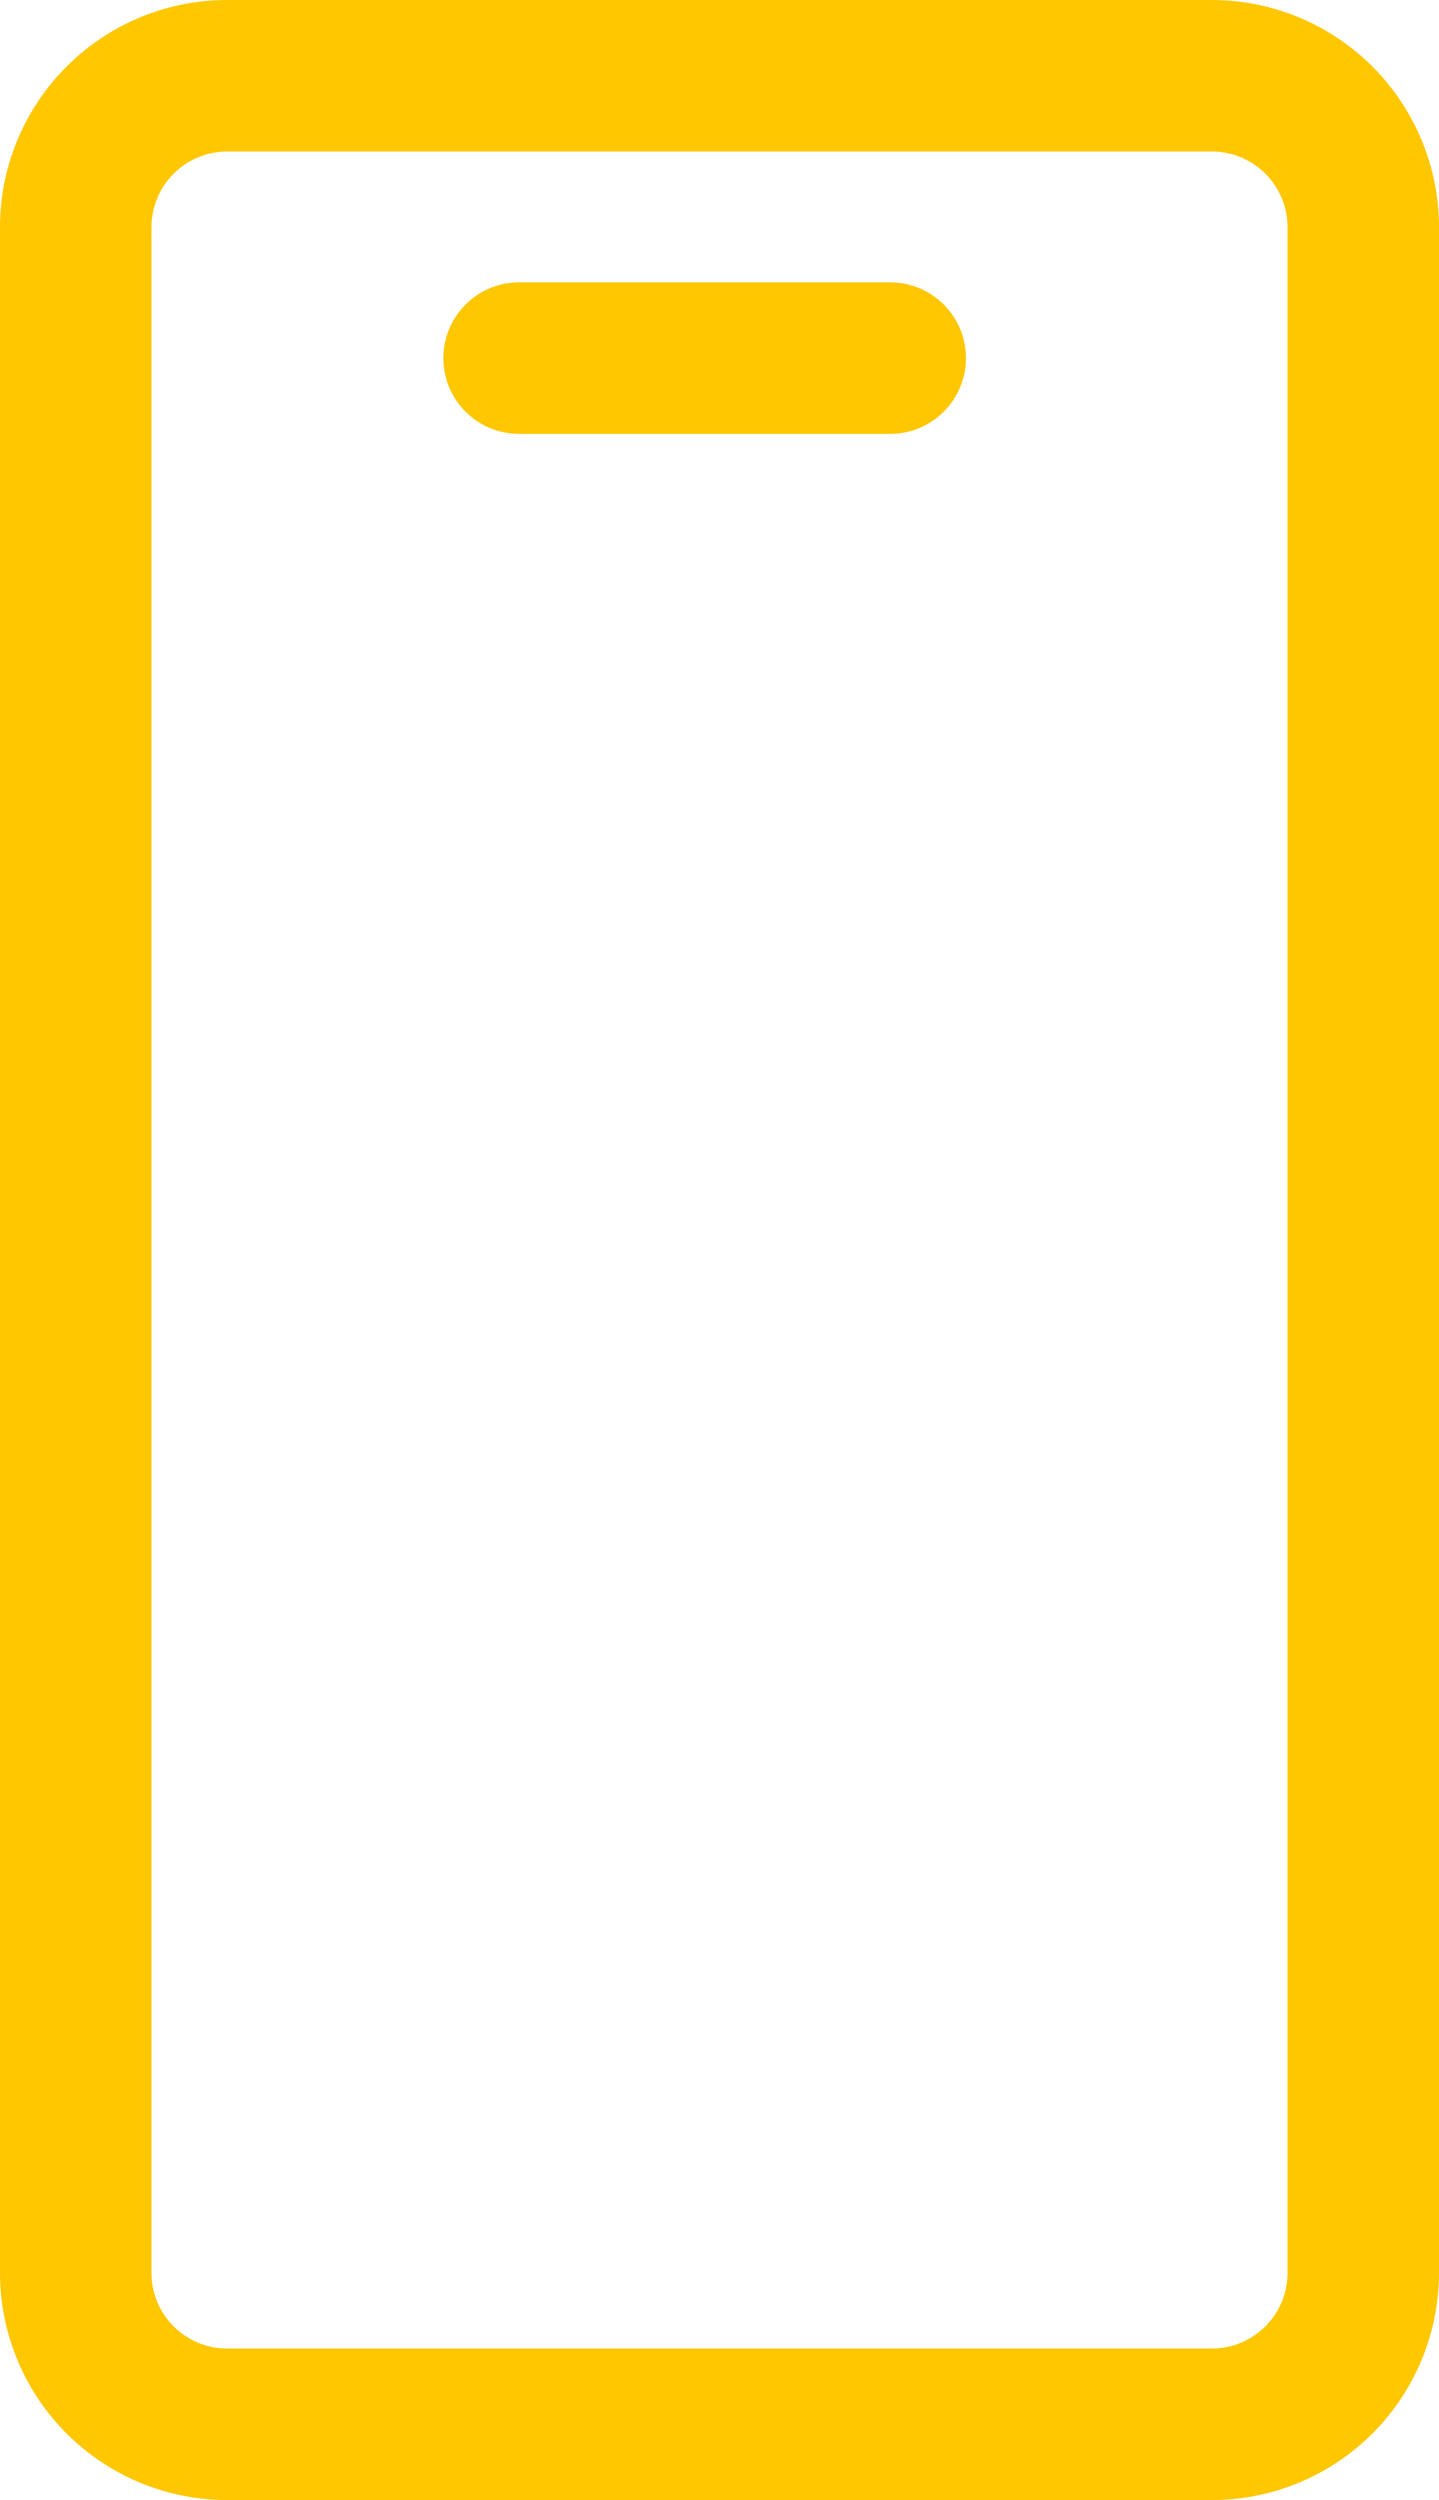
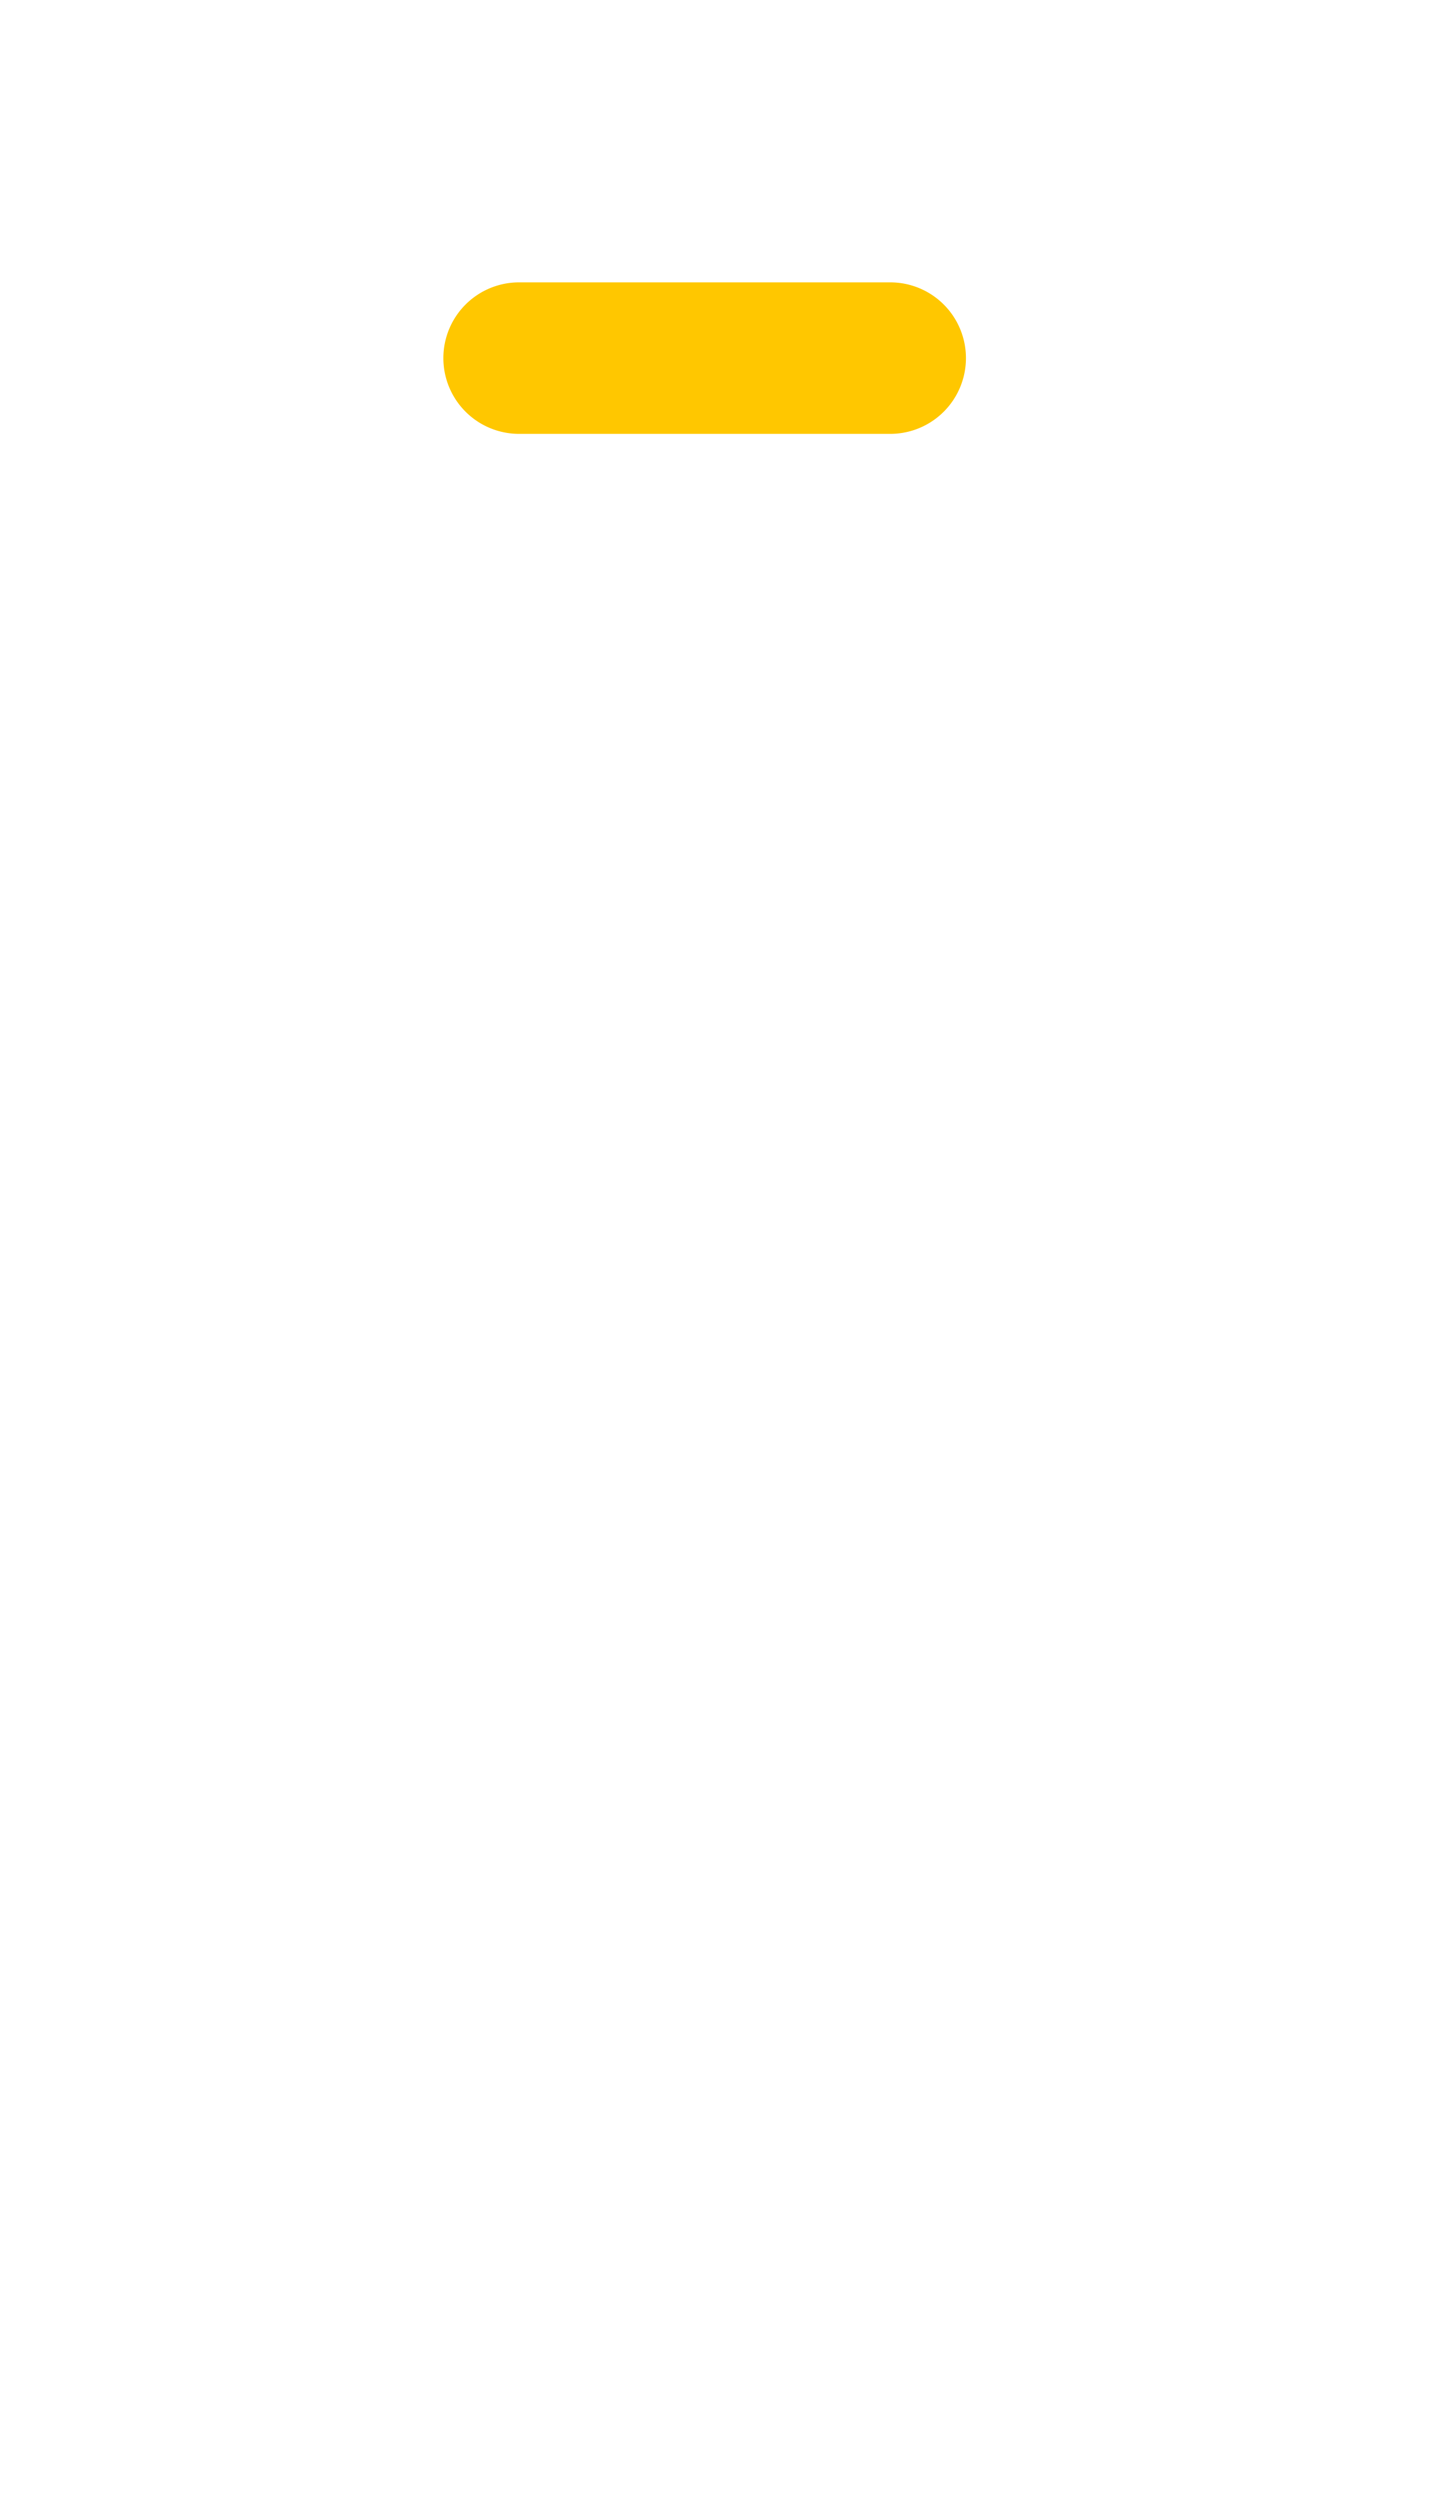
<svg xmlns="http://www.w3.org/2000/svg" width="19" height="33" viewBox="0 0 19 33">
  <defs>
    <style>
      .cls-1 {
        fill: #ffc700;
      }
    </style>
  </defs>
  <g id="Gruppe_259" data-name="Gruppe 259" transform="translate(-0.473 -0.27)">
-     <path id="Rechteck_220" data-name="Rechteck 220" class="cls-1" d="M3,2A1,1,0,0,0,2,3V30a1,1,0,0,0,1,1H16a1,1,0,0,0,1-1V3a1,1,0,0,0-1-1H3M3,0H16a3,3,0,0,1,3,3V30a3,3,0,0,1-3,3H3a3,3,0,0,1-3-3V3A3,3,0,0,1,3,0Z" transform="translate(0.473 0.27)" />
    <path id="Pfad_218" data-name="Pfad 218" class="cls-1" d="M-9628.291-2653.91h-4.9a1,1,0,0,1-1-1,1,1,0,0,1,1-1h4.9a1,1,0,0,1,1,1A1,1,0,0,1-9628.291-2653.91Z" transform="translate(9640.518 2659.907)" />
  </g>
</svg>